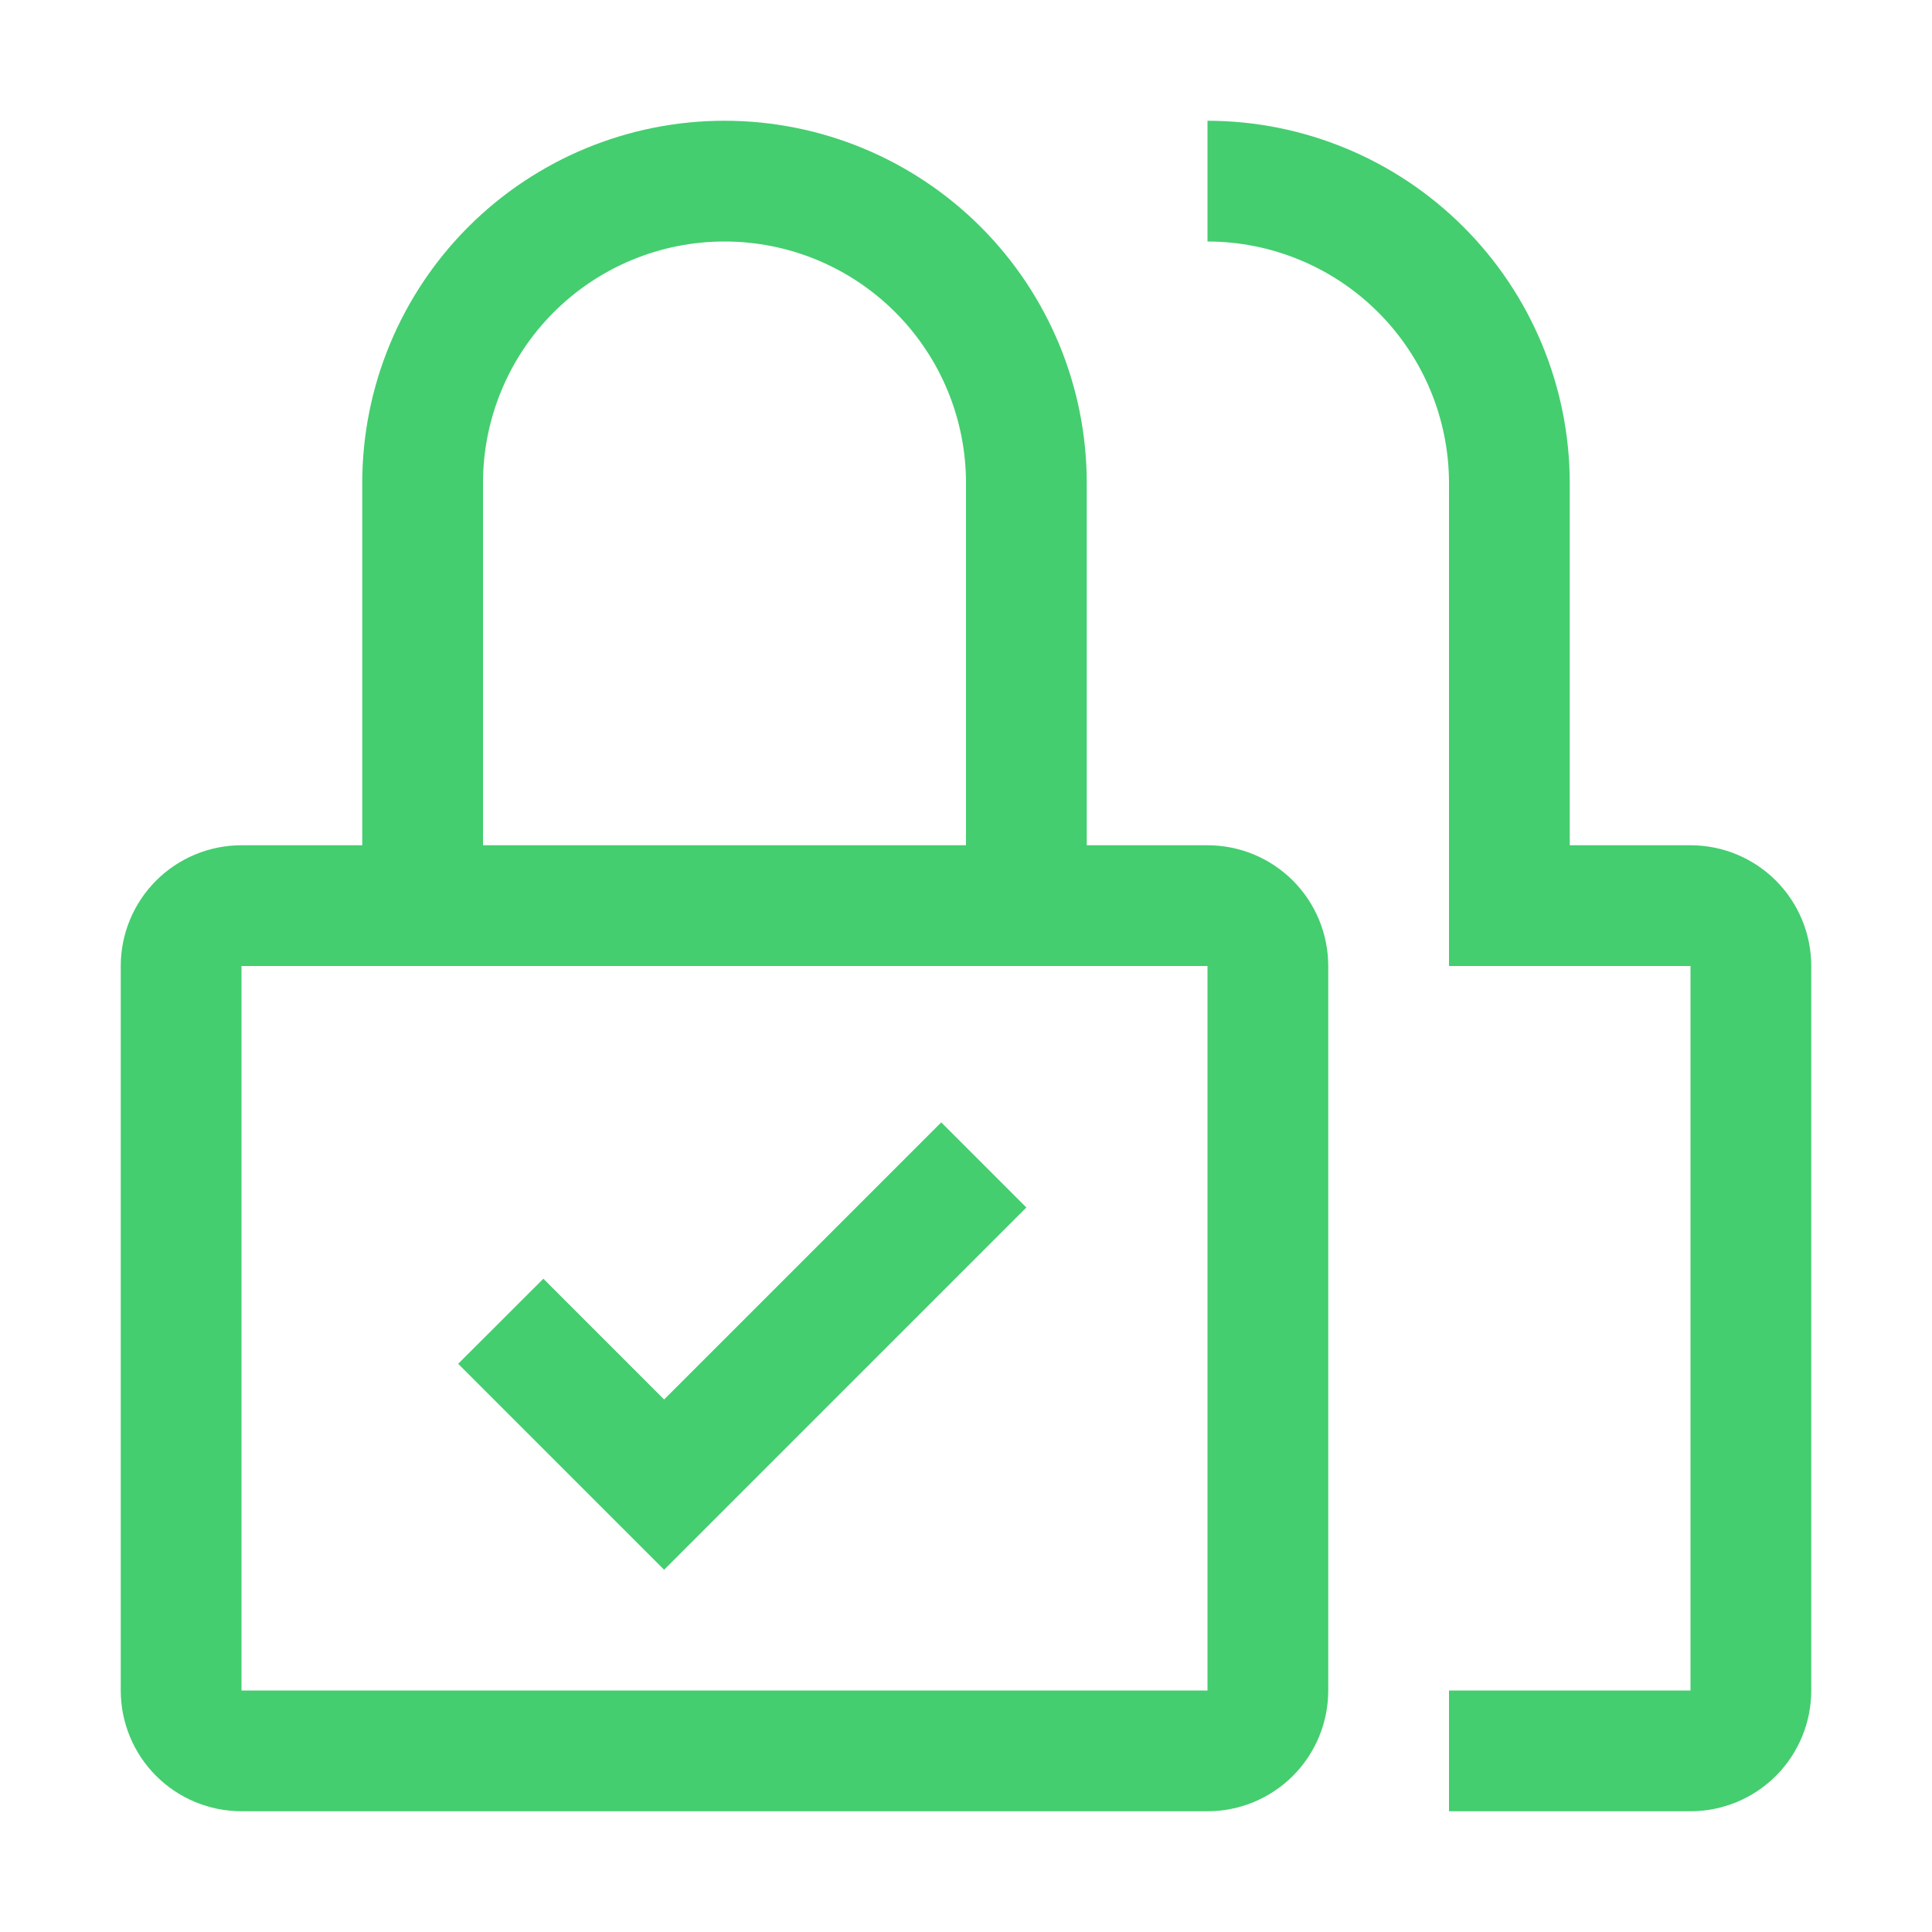
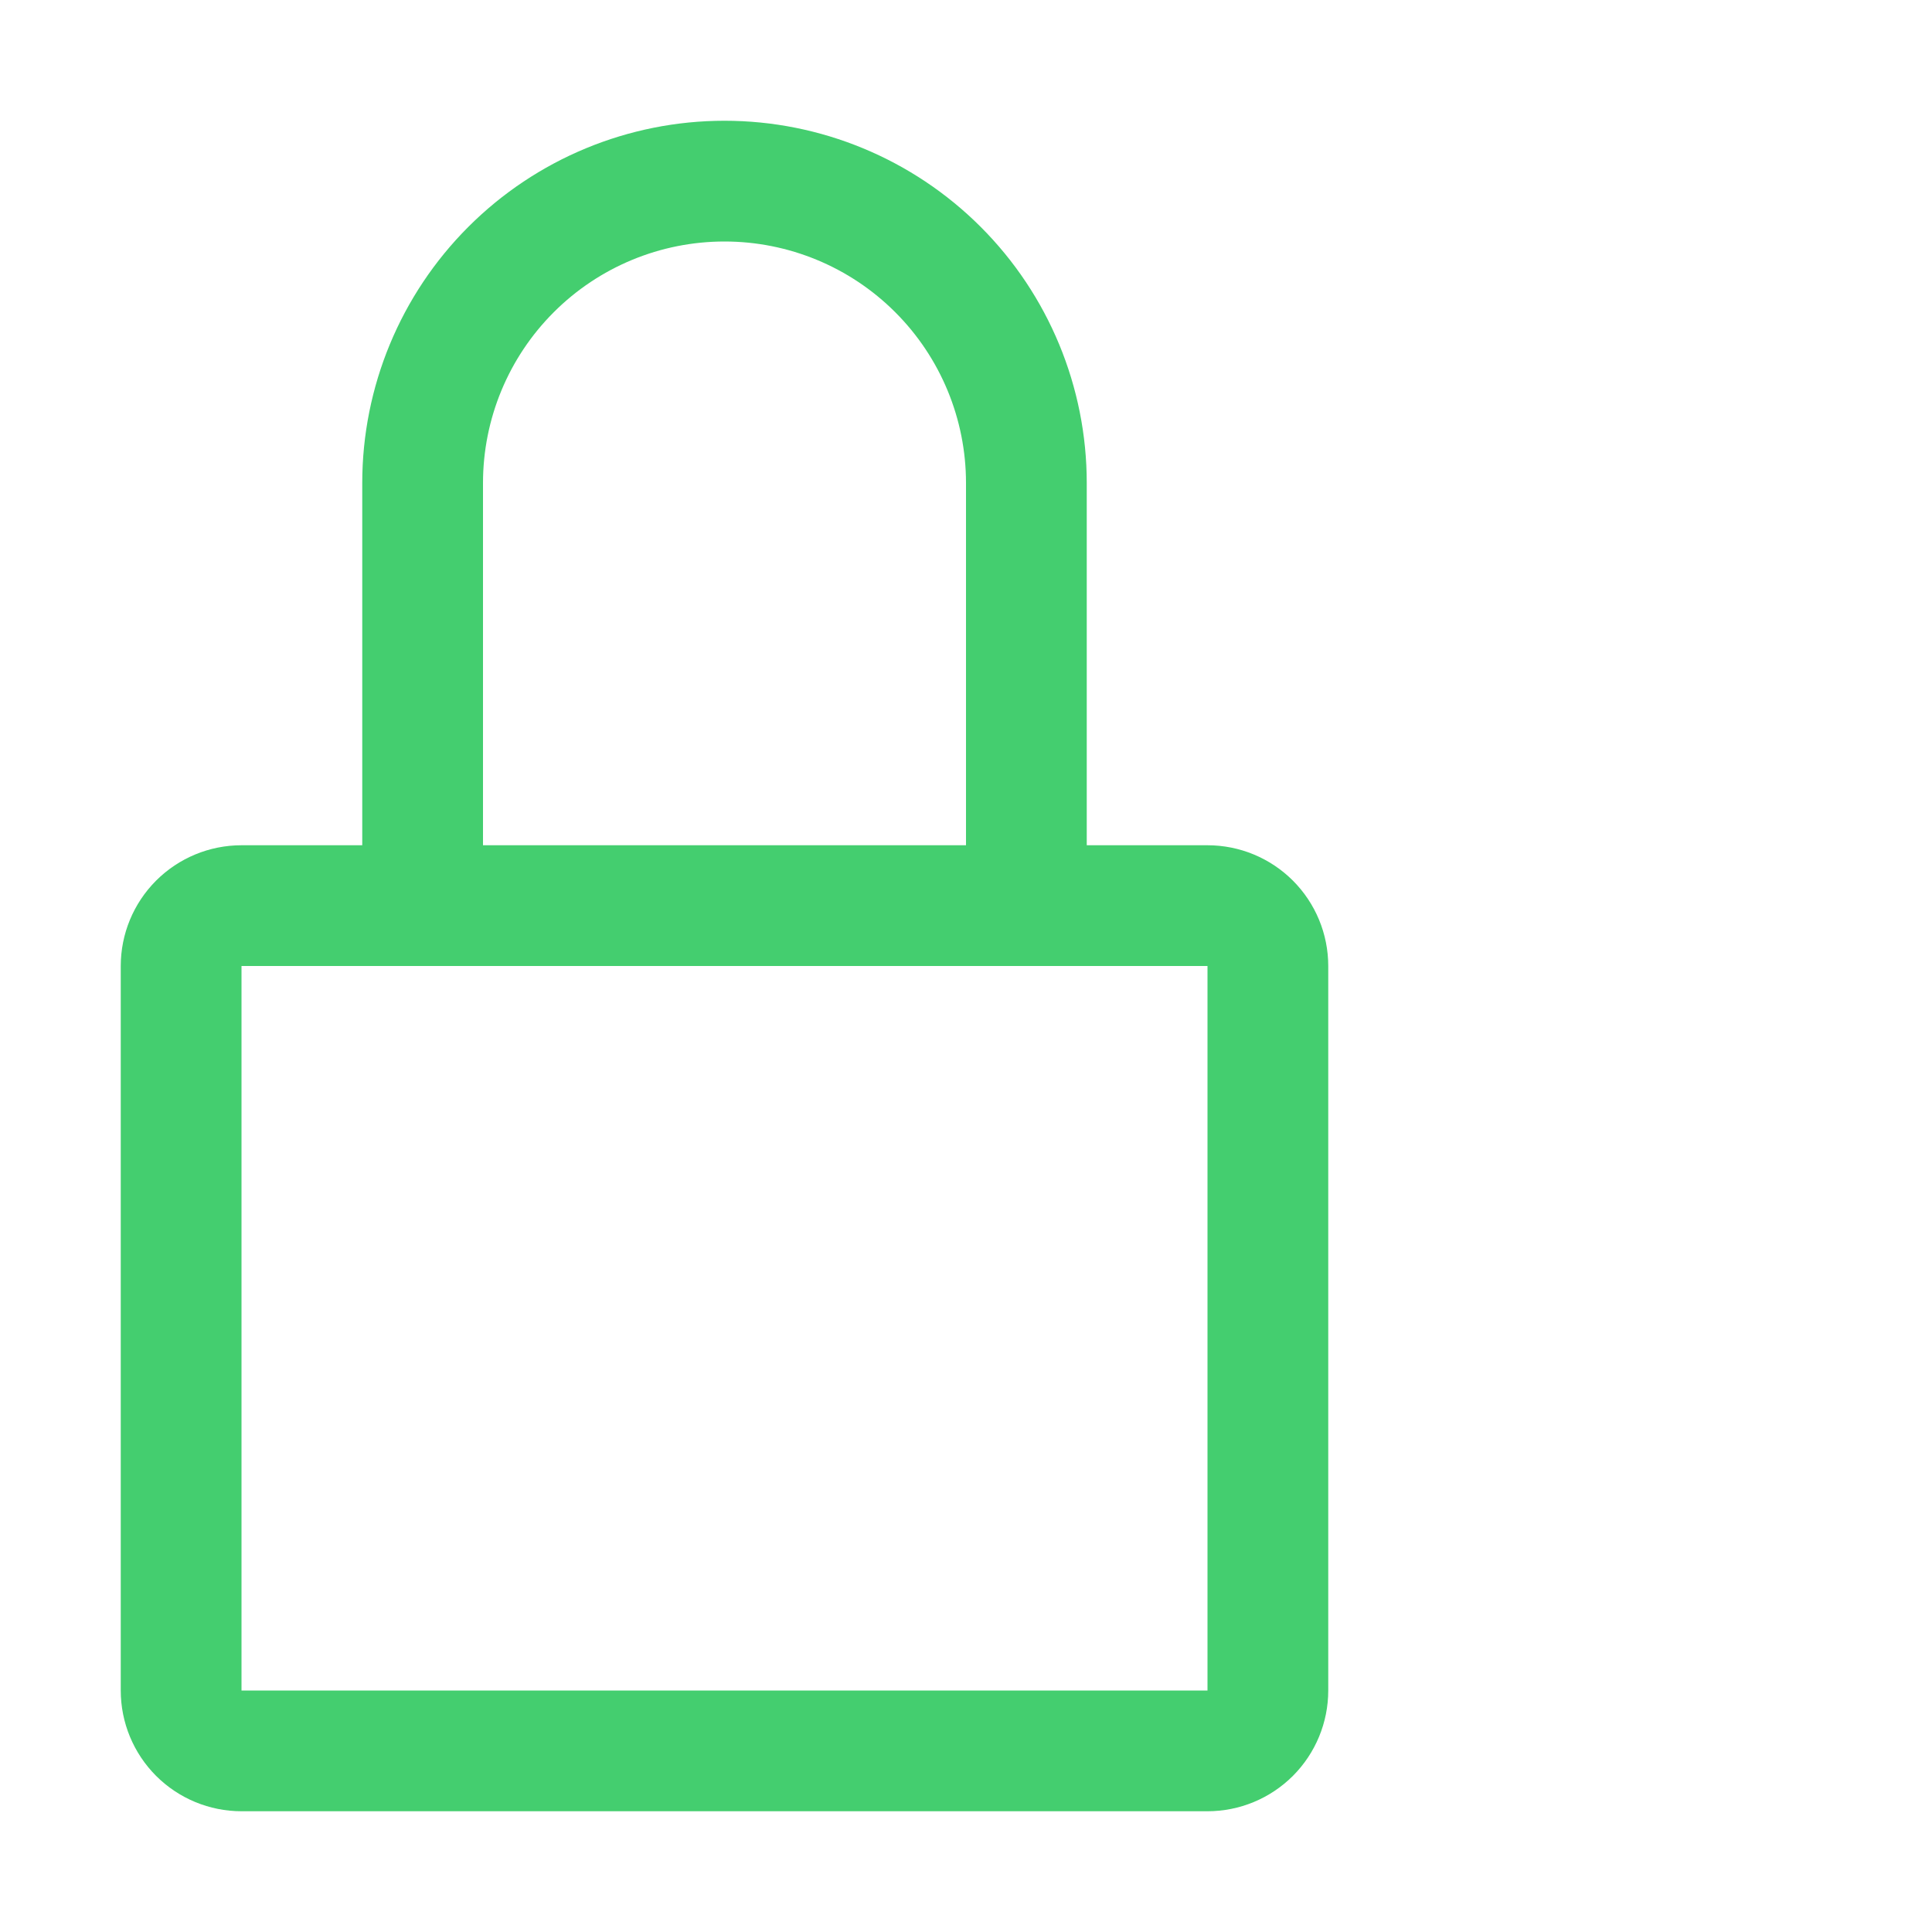
<svg xmlns="http://www.w3.org/2000/svg" width="24" height="24" viewBox="0 0 60 60" fill="none">
-   <path d="M20.625 43.462L16.875 39.711L14.229 42.354L20.625 48.75L31.875 37.5L29.231 34.856L20.625 43.462ZM52.5 56.25H45V52.5H52.5V30H45V15C44.998 13.012 44.207 11.105 42.801 9.699C41.395 8.293 39.489 7.502 37.5 7.5V3.75C40.483 3.753 43.342 4.94 45.451 7.049C47.56 9.158 48.747 12.017 48.75 15V26.25H52.5C53.495 26.25 54.449 26.645 55.152 27.348C55.855 28.052 56.25 29.005 56.25 30V52.5C56.25 53.495 55.855 54.448 55.152 55.152C54.449 55.855 53.495 56.25 52.5 56.25Z" fill="#44ce6f" />
  <path d="M37.5 26.25H33.75V15C33.75 12.016 32.565 9.155 30.455 7.045C28.345 4.935 25.484 3.75 22.5 3.75C19.516 3.75 16.655 4.935 14.545 7.045C12.435 9.155 11.25 12.016 11.25 15V26.25H7.5C6.505 26.25 5.552 26.645 4.848 27.348C4.145 28.052 3.75 29.005 3.75 30V52.5C3.75 53.495 4.145 54.448 4.848 55.152C5.552 55.855 6.505 56.25 7.5 56.25H37.5C38.495 56.25 39.448 55.855 40.152 55.152C40.855 54.448 41.25 53.495 41.25 52.5V30C41.25 29.005 40.855 28.052 40.152 27.348C39.448 26.645 38.495 26.25 37.5 26.25ZM15 15C15 13.011 15.79 11.103 17.197 9.697C18.603 8.29 20.511 7.5 22.5 7.5C24.489 7.5 26.397 8.29 27.803 9.697C29.21 11.103 30 13.011 30 15V26.25H15V15ZM37.5 52.5H7.5V30H37.5V52.5Z" fill="#44ce6f" />
</svg>